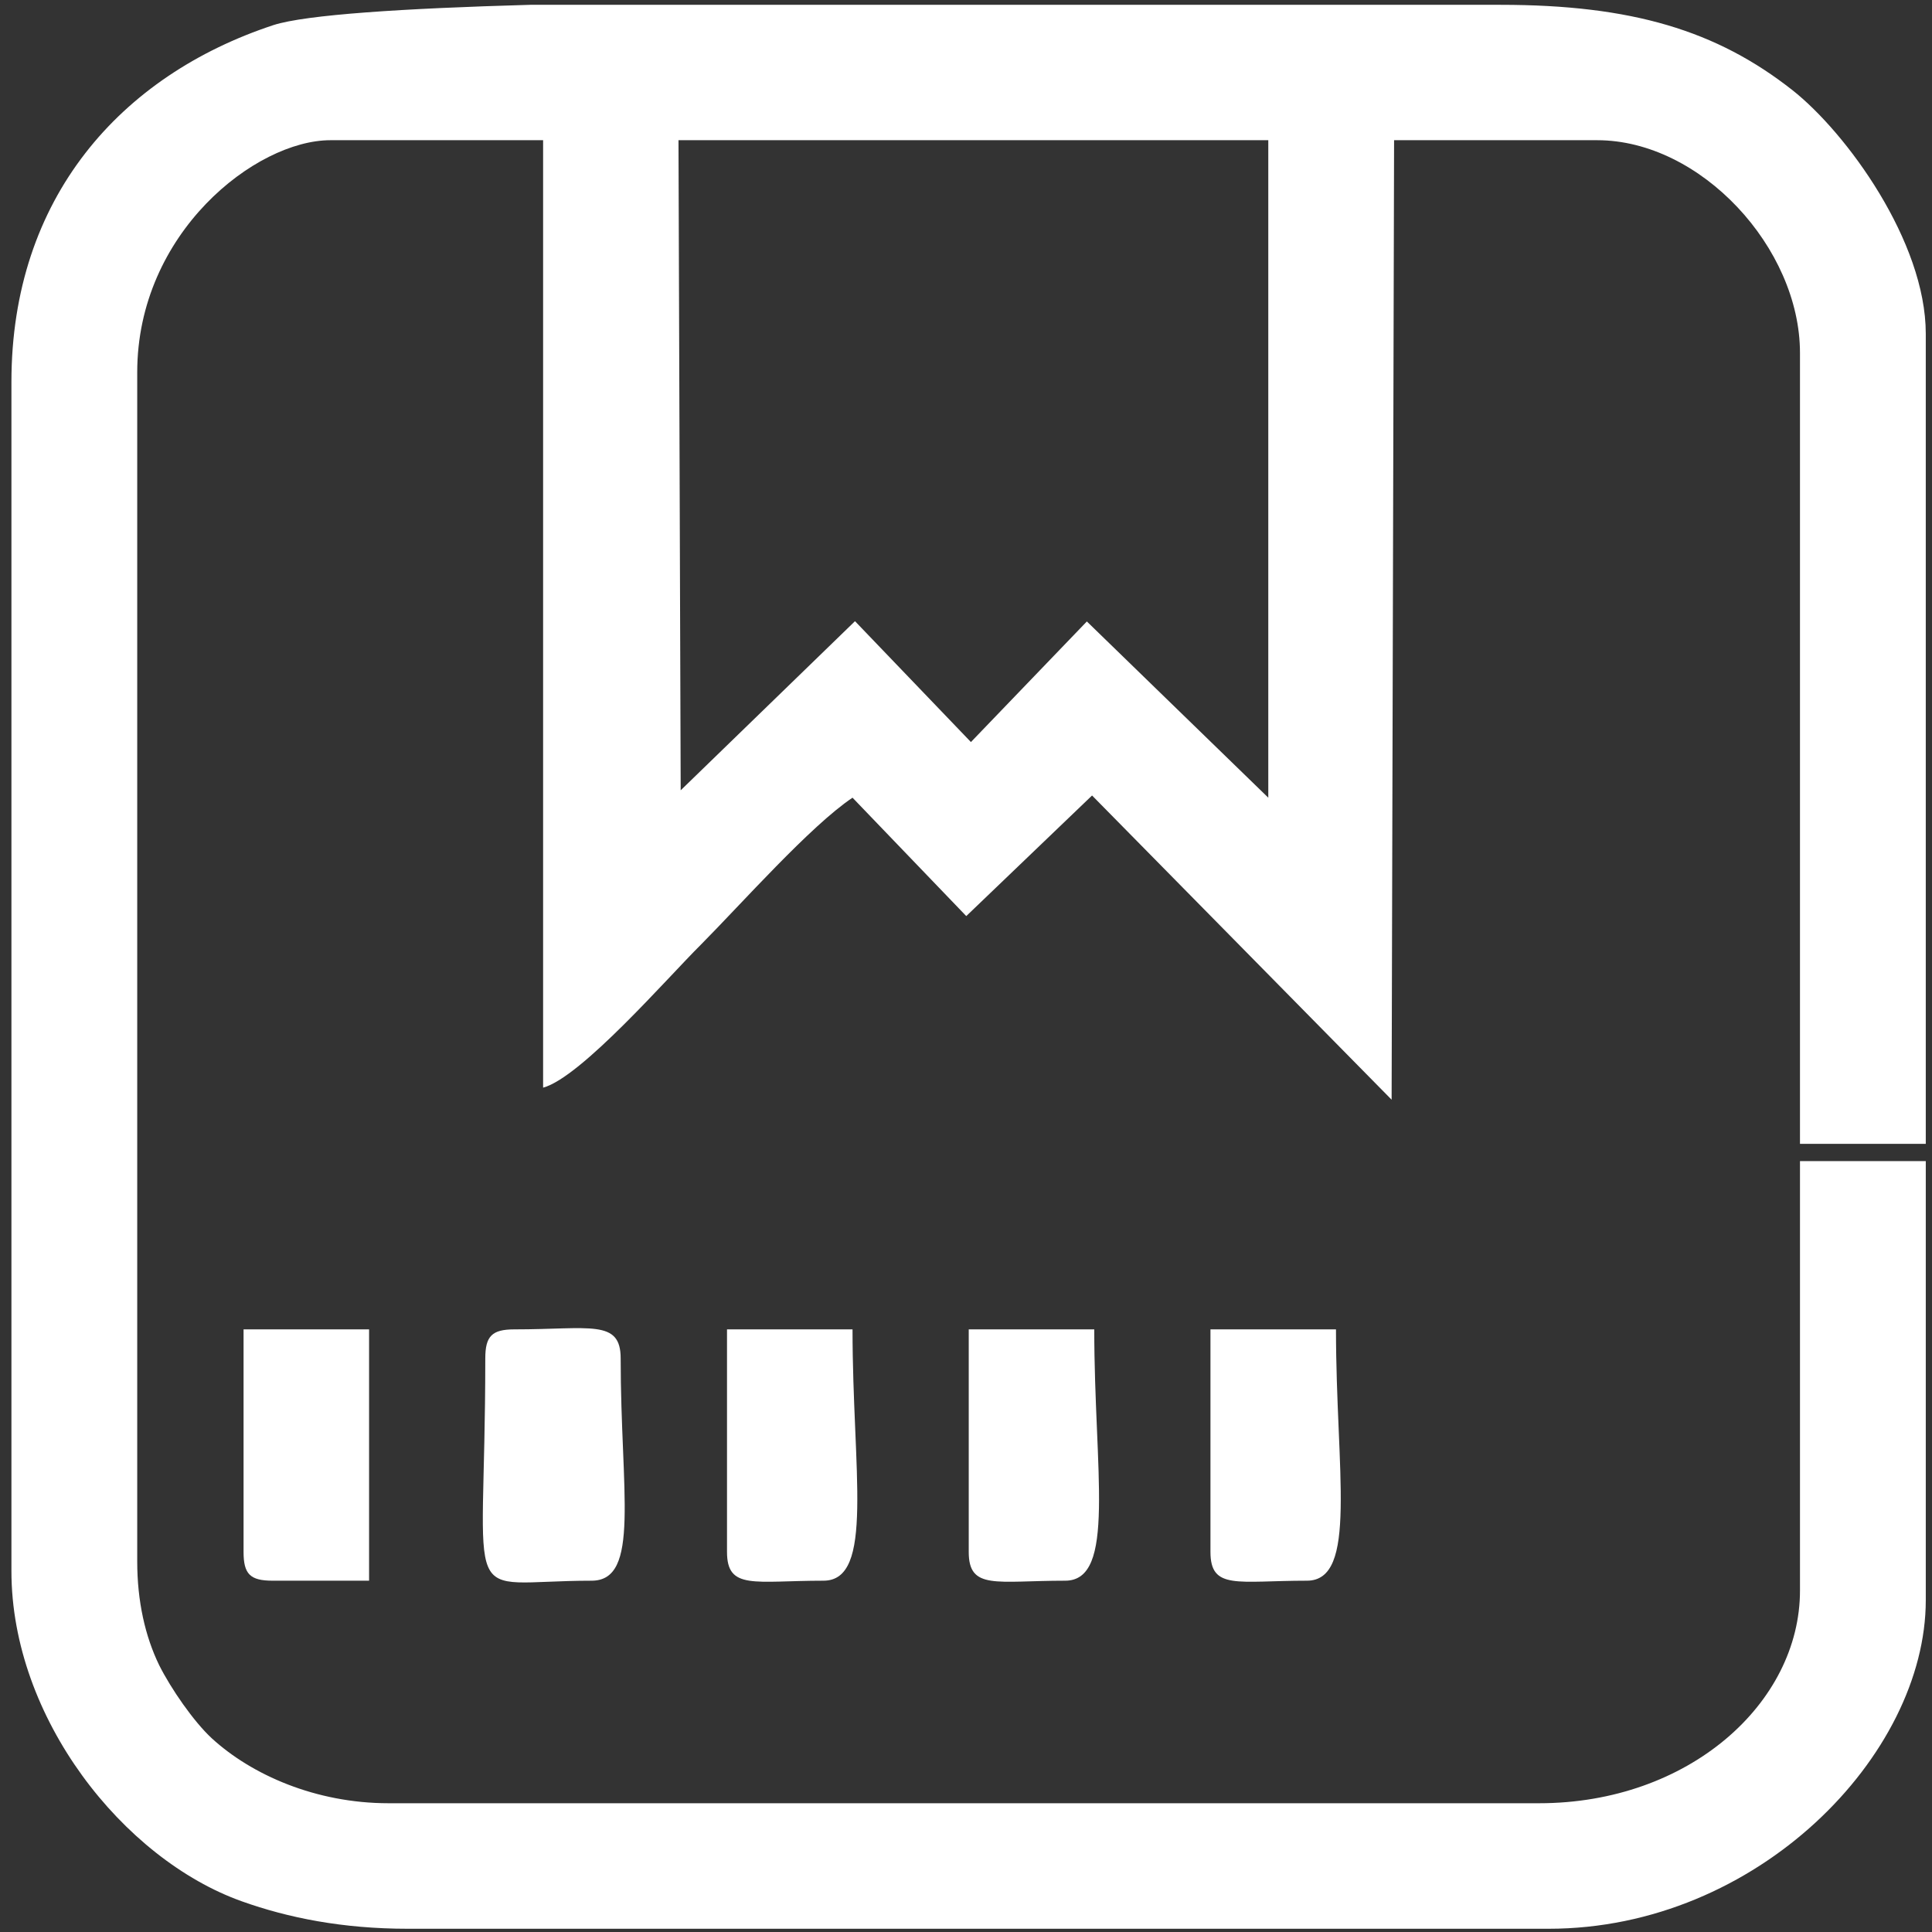
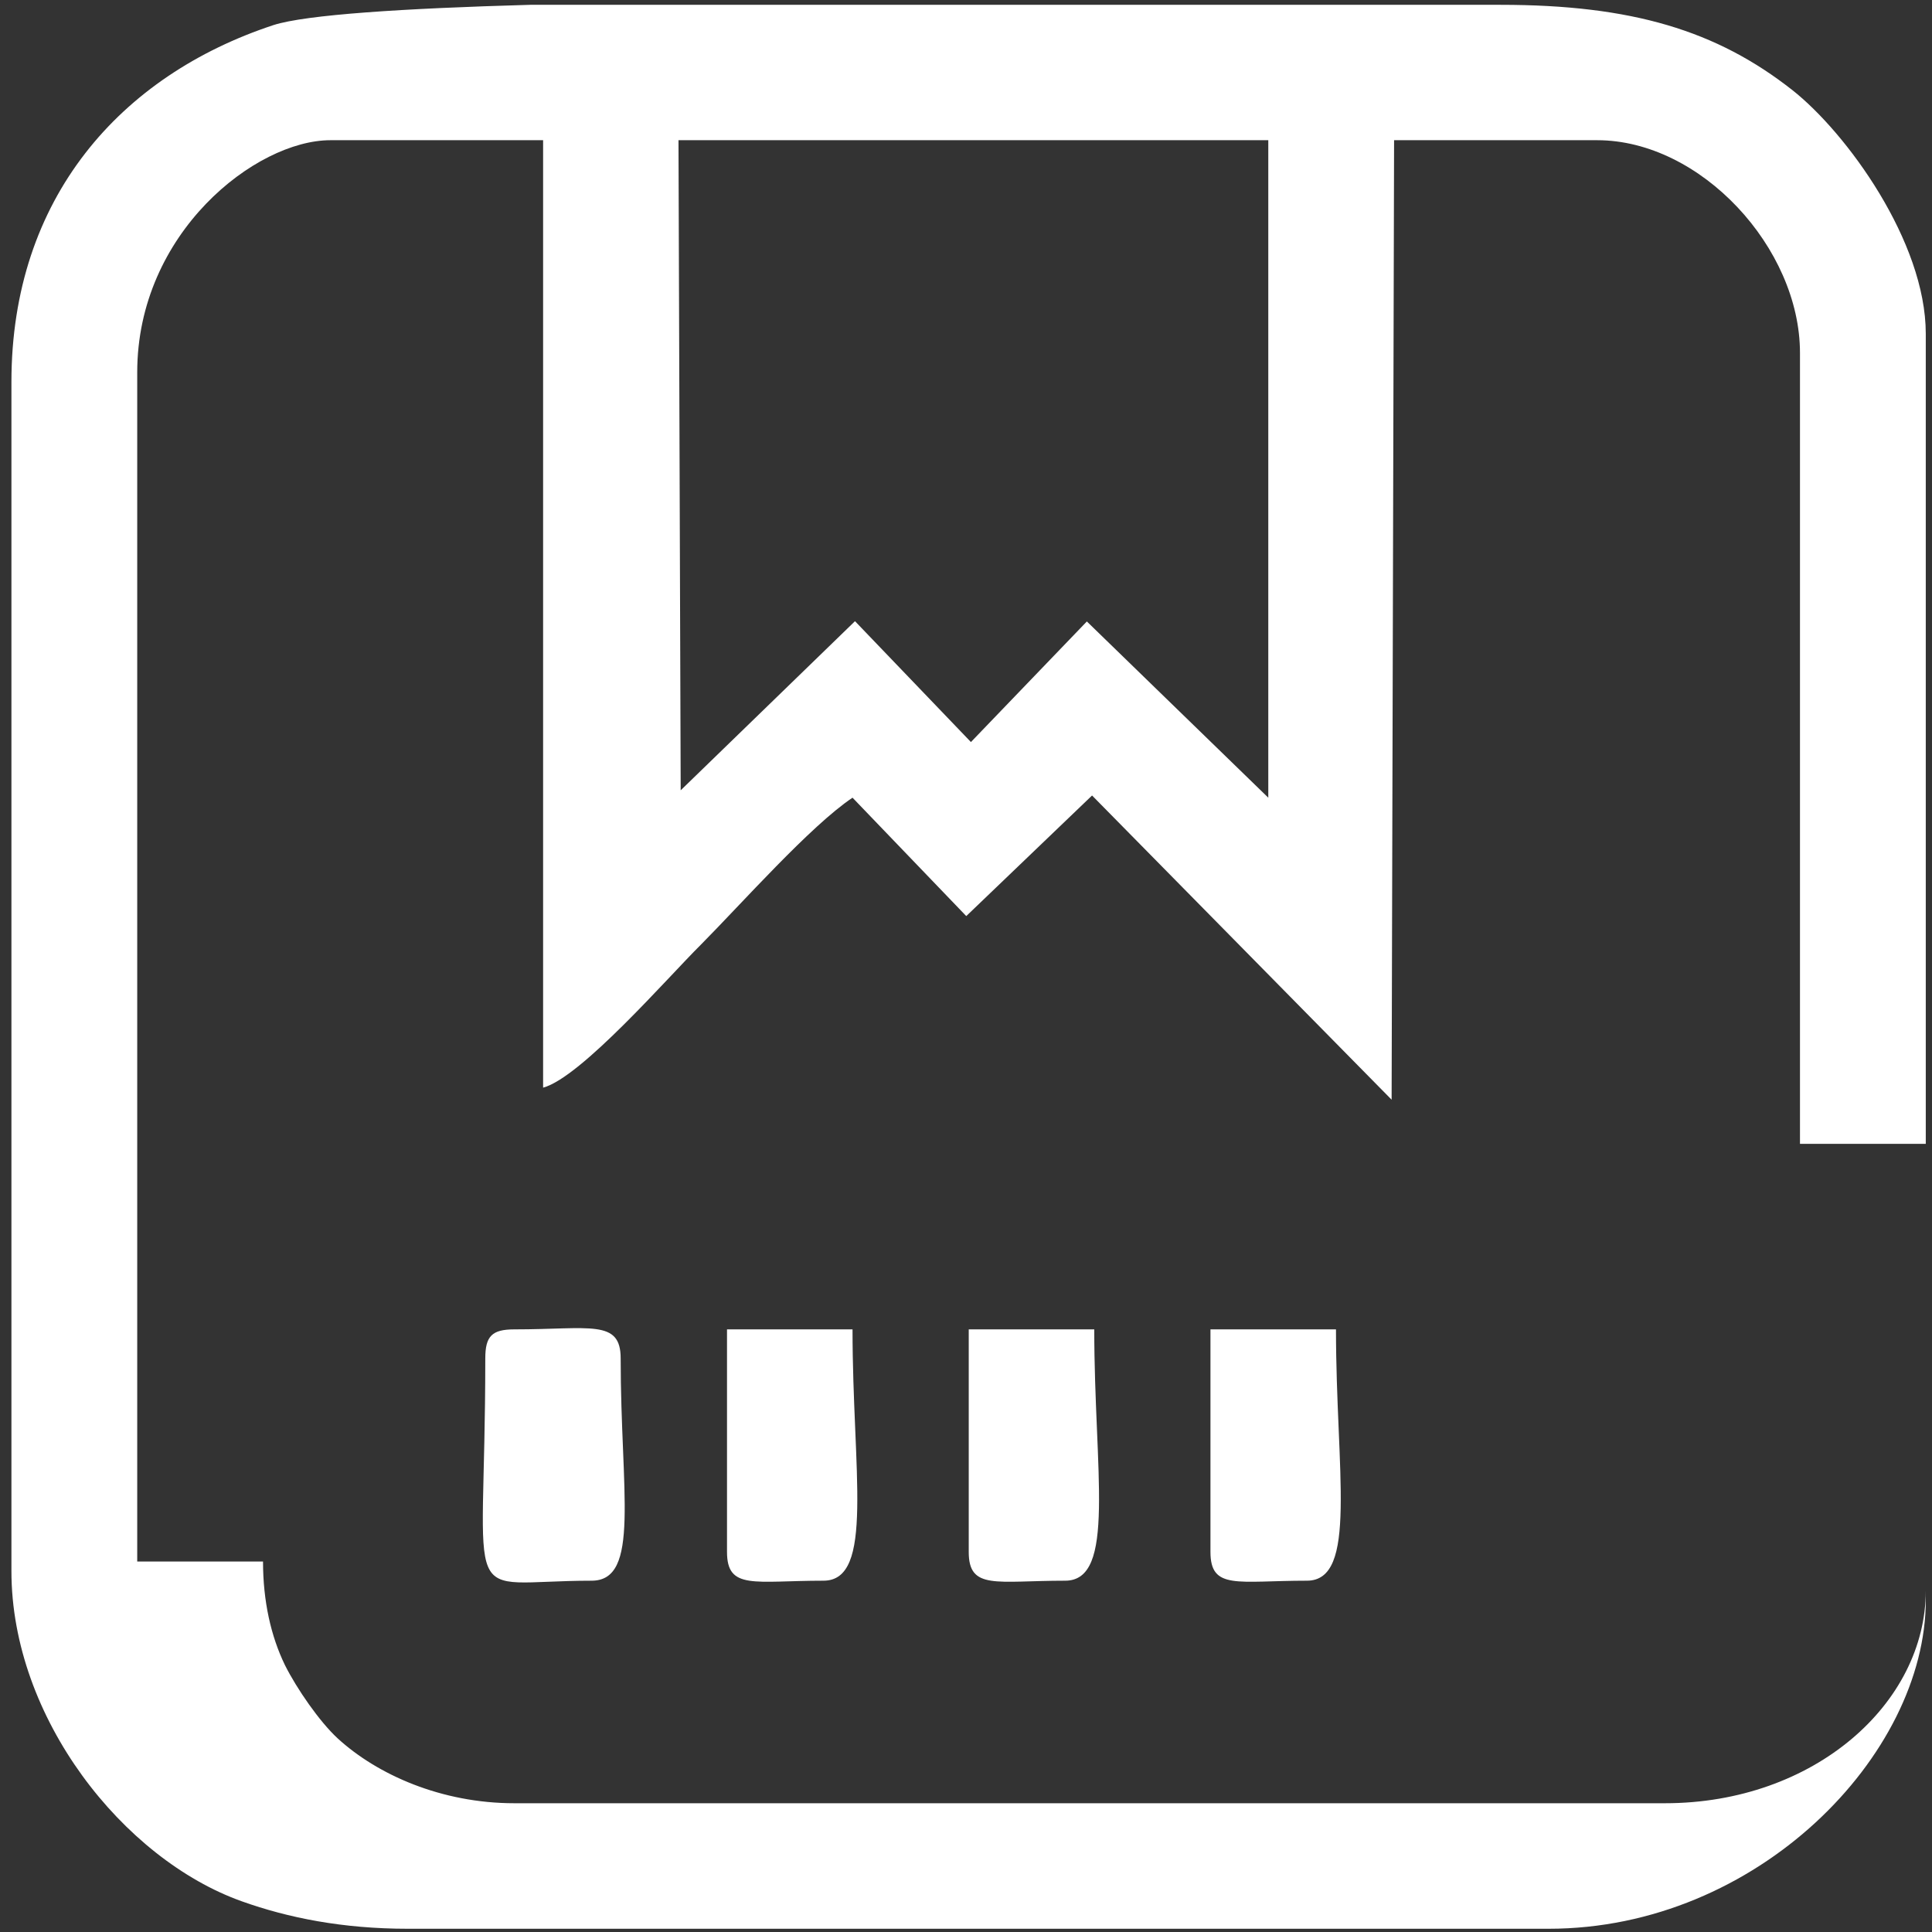
<svg xmlns="http://www.w3.org/2000/svg" t="1715232176052" class="icon" viewBox="0 0 1024 1024" version="1.1" p-id="26161" width="60" height="60">
  <rect x="0" y="0" width="1024" height="1024" fill="#333333" stroke="none" />
-   <path d="M72.731 827.632v-630.285c0-73.937 62.896-123.035 102.406-123.035h112.722v502.165c20.046-5.375 66.094-58.396 83.38-75.536 21.644-21.789 58.249-63.19 80.619-78.147l60.285 62.75 66.674-63.915 158.771 161.239 1.307-508.555h107.638c54.908 0 107.493 57.088 107.493 112.721v419.22h66.675v-429.39c0-48.807-41.982-106.475-70.742-129.134-40.091-31.523-84.976-45.177-154.703-45.177h-514.223c-67.401 1.89-118.966 5.23-136.109 10.749-81.056 26.729-138.868 91.661-138.868 189.131v630.285c0 77.858 59.266 152.668 122.163 175.038 24.403 8.717 53.312 14.528 87.881 14.528h604.72c110.692 0 199.881-92.096 199.881-174.166v-232.707h-66.675v227.623c0 59.701-58.977 112.722-138.289 112.722h-609.804c-38.64 0-72.63-15.108-93.695-34.43-9.586-8.857-21.644-26.287-27.889-38.783-7.408-15.253-11.619-33.843-11.619-54.908v0zM360.78 418.871l-1.164-344.558h312.604v348.482l-96.165-93.407-61.445 63.915-61.443-64.061-92.384 89.629z" fill="#ffffff" p-id="26162" />
+   <path d="M72.731 827.632v-630.285c0-73.937 62.896-123.035 102.406-123.035h112.722v502.165c20.046-5.375 66.094-58.396 83.38-75.536 21.644-21.789 58.249-63.19 80.619-78.147l60.285 62.75 66.674-63.915 158.771 161.239 1.307-508.555h107.638c54.908 0 107.493 57.088 107.493 112.721v419.22h66.675v-429.39c0-48.807-41.982-106.475-70.742-129.134-40.091-31.523-84.976-45.177-154.703-45.177h-514.223c-67.401 1.89-118.966 5.23-136.109 10.749-81.056 26.729-138.868 91.661-138.868 189.131v630.285c0 77.858 59.266 152.668 122.163 175.038 24.403 8.717 53.312 14.528 87.881 14.528h604.72c110.692 0 199.881-92.096 199.881-174.166v-232.707v227.623c0 59.701-58.977 112.722-138.289 112.722h-609.804c-38.64 0-72.63-15.108-93.695-34.43-9.586-8.857-21.644-26.287-27.889-38.783-7.408-15.253-11.619-33.843-11.619-54.908v0zM360.78 418.871l-1.164-344.558h312.604v348.482l-96.165-93.407-61.445 63.915-61.443-64.061-92.384 89.629z" fill="#ffffff" p-id="26162" />
  <path d="M257.211 719.995c0 137.13-14.964 117.808 56.358 117.808 26.002 0 15.398-47.067 15.398-117.808 0-20.919-16.125-15.398-56.361-15.398-11.91 0-15.396 3.633-15.396 15.398v0z" fill="#ffffff" p-id="26163" />
  <path d="M513.45 822.548c0 20.338 14.526 15.253 51.133 15.253 27.165 0 15.398-57.959 15.398-133.205h-66.531v117.952z" fill="#ffffff" p-id="26164" />
  <path d="M641.568 822.548c0 20.338 14.384 15.253 51.133 15.253 27.165 0 15.398-57.959 15.398-133.205h-66.531v117.952z" fill="#ffffff" p-id="26165" />
  <path d="M385.33 822.548c0 20.338 14.526 15.253 51.133 15.253 27.165 0 15.396-57.959 15.396-133.205h-66.529v117.952z" fill="#ffffff" p-id="26166" />
-   <path d="M129.090 822.548c0 11.763 3.488 15.253 15.398 15.253h51.133v-133.206h-66.53v117.953z" fill="#ffffff" p-id="26167" />
</svg>